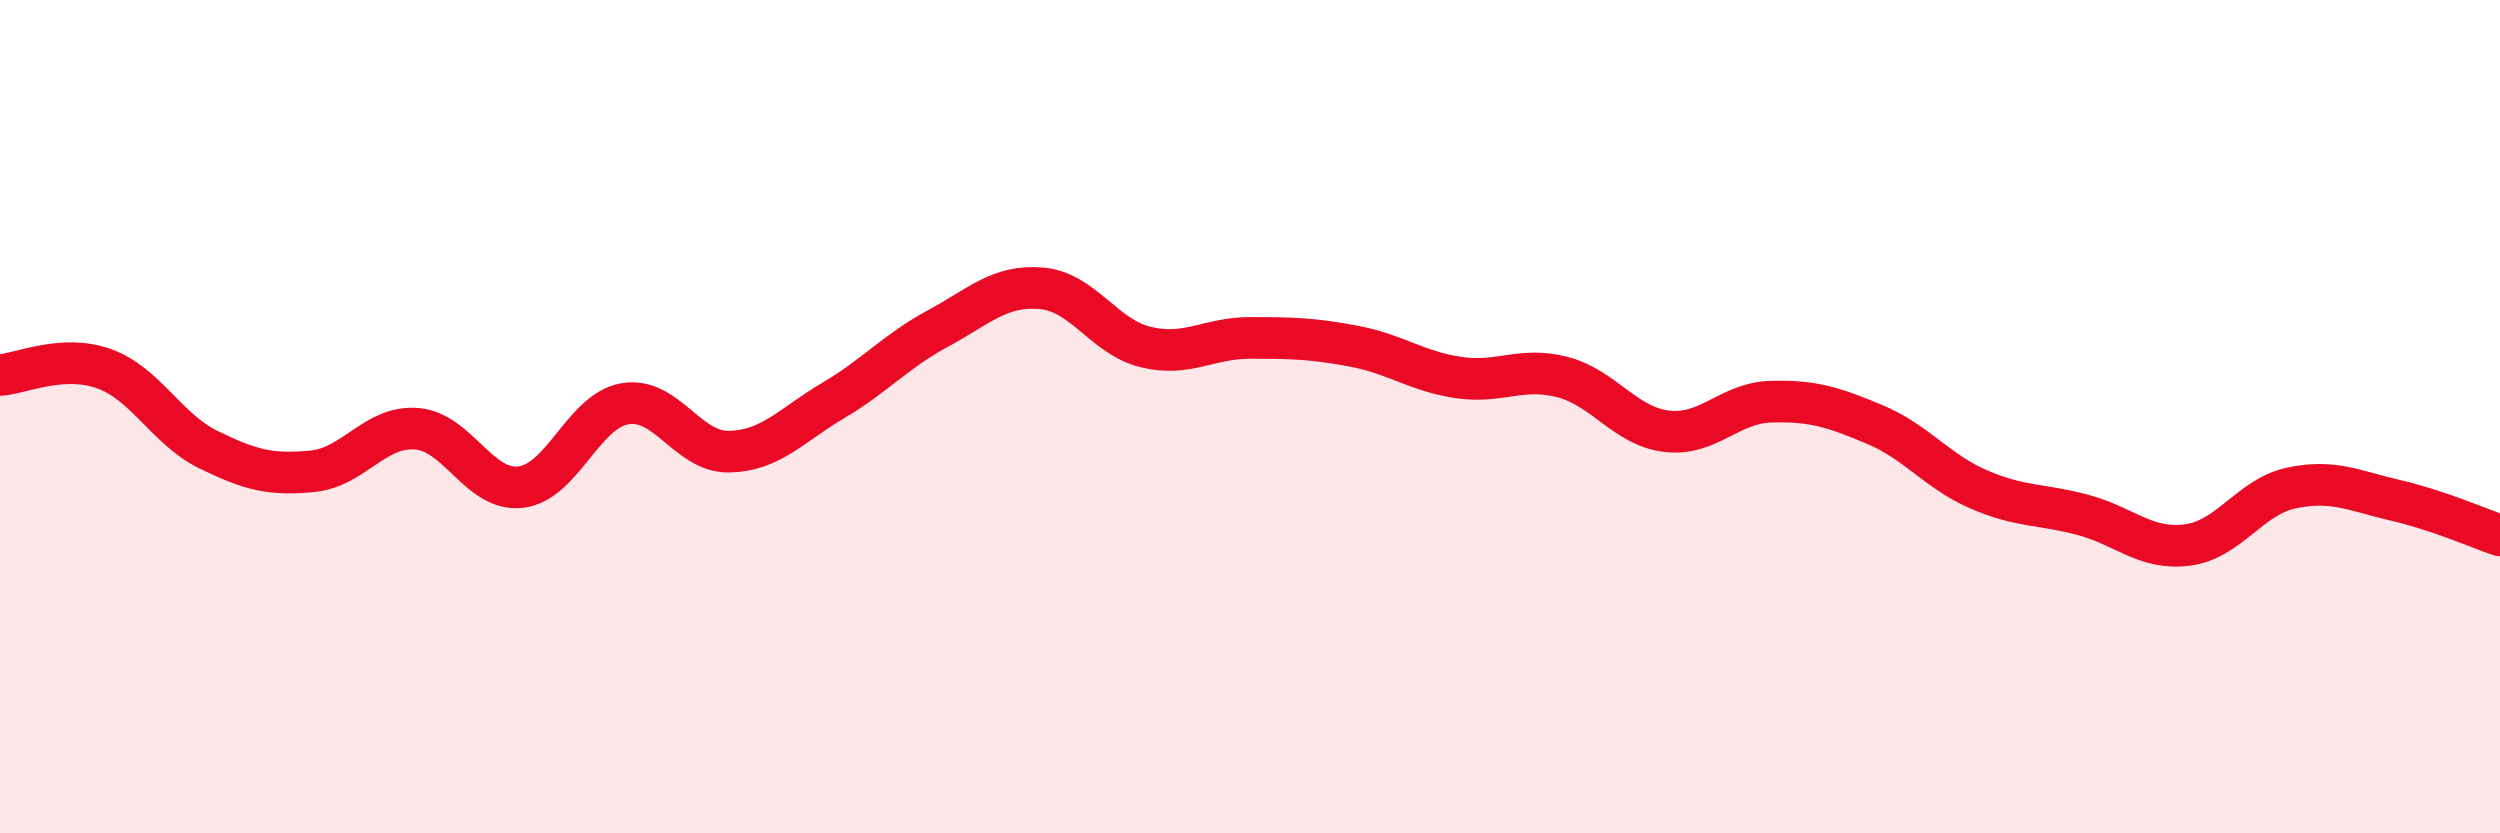
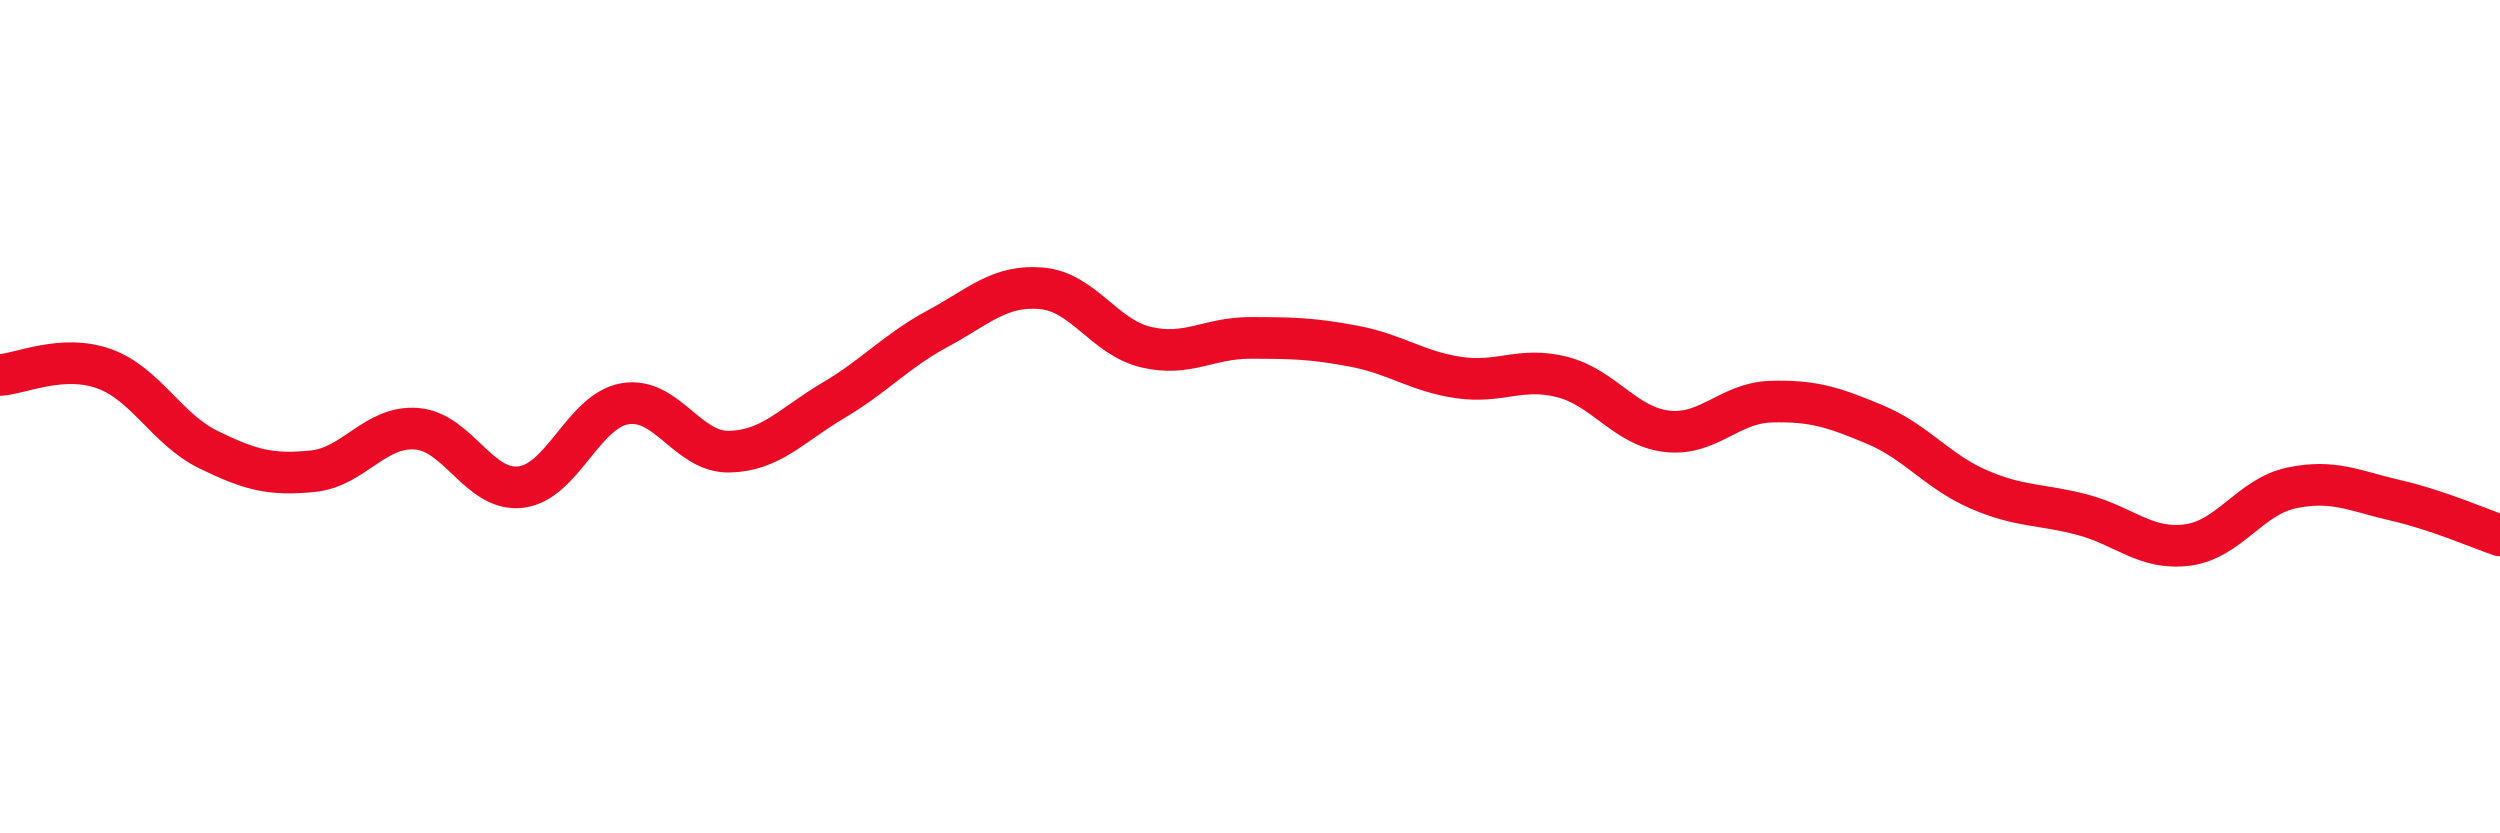
<svg xmlns="http://www.w3.org/2000/svg" width="60" height="20" viewBox="0 0 60 20">
-   <path d="M 0,9 C 0.5,8.97 1.5,8.49 2.5,8.85 C 3.5,9.21 4,10.3 5,10.79 C 6,11.28 6.5,11.41 7.5,11.31 C 8.5,11.21 9,10.21 10,10.29 C 11,10.37 11.5,11.81 12.5,11.69 C 13.5,11.57 14,9.86 15,9.69 C 16,9.52 16.5,10.86 17.5,10.84 C 18.5,10.82 19,10.2 20,9.61 C 21,9.02 21.5,8.43 22.5,7.89 C 23.5,7.35 24,6.83 25,6.92 C 26,7.01 26.5,8.09 27.5,8.33 C 28.5,8.57 29,8.11 30,8.11 C 31,8.11 31.5,8.12 32.5,8.31 C 33.5,8.5 34,8.91 35,9.06 C 36,9.21 36.5,8.79 37.5,9.05 C 38.5,9.31 39,10.23 40,10.35 C 41,10.47 41.5,9.67 42.5,9.64 C 43.5,9.61 44,9.77 45,10.19 C 46,10.61 46.5,11.32 47.5,11.75 C 48.5,12.18 49,12.09 50,12.36 C 51,12.63 51.5,13.21 52.5,13.08 C 53.5,12.95 54,11.92 55,11.71 C 56,11.5 56.5,11.78 57.5,12.01 C 58.5,12.24 59.5,12.68 60,12.85L60 20L0 20Z" fill="#EB0A25" opacity="0.1" stroke-linecap="round" stroke-linejoin="round" />
  <path d="M 0,9 C 0.5,8.97 1.5,8.49 2.5,8.85 C 3.5,9.21 4,10.3 5,10.79 C 6,11.28 6.5,11.41 7.5,11.31 C 8.5,11.21 9,10.21 10,10.29 C 11,10.37 11.5,11.81 12.5,11.69 C 13.5,11.57 14,9.86 15,9.69 C 16,9.52 16.5,10.86 17.5,10.84 C 18.5,10.82 19,10.2 20,9.61 C 21,9.02 21.5,8.43 22.5,7.89 C 23.5,7.35 24,6.83 25,6.92 C 26,7.01 26.5,8.09 27.5,8.33 C 28.5,8.57 29,8.11 30,8.11 C 31,8.11 31.5,8.12 32.5,8.31 C 33.5,8.5 34,8.91 35,9.06 C 36,9.21 36.5,8.79 37.5,9.05 C 38.5,9.31 39,10.23 40,10.35 C 41,10.47 41.5,9.67 42.5,9.64 C 43.5,9.61 44,9.77 45,10.19 C 46,10.61 46.5,11.32 47.5,11.75 C 48.5,12.18 49,12.09 50,12.36 C 51,12.63 51.5,13.21 52.5,13.08 C 53.5,12.95 54,11.92 55,11.71 C 56,11.5 56.5,11.78 57.5,12.01 C 58.5,12.24 59.5,12.68 60,12.85" stroke="#EB0A25" stroke-width="1" fill="none" stroke-linecap="round" stroke-linejoin="round" />
</svg>